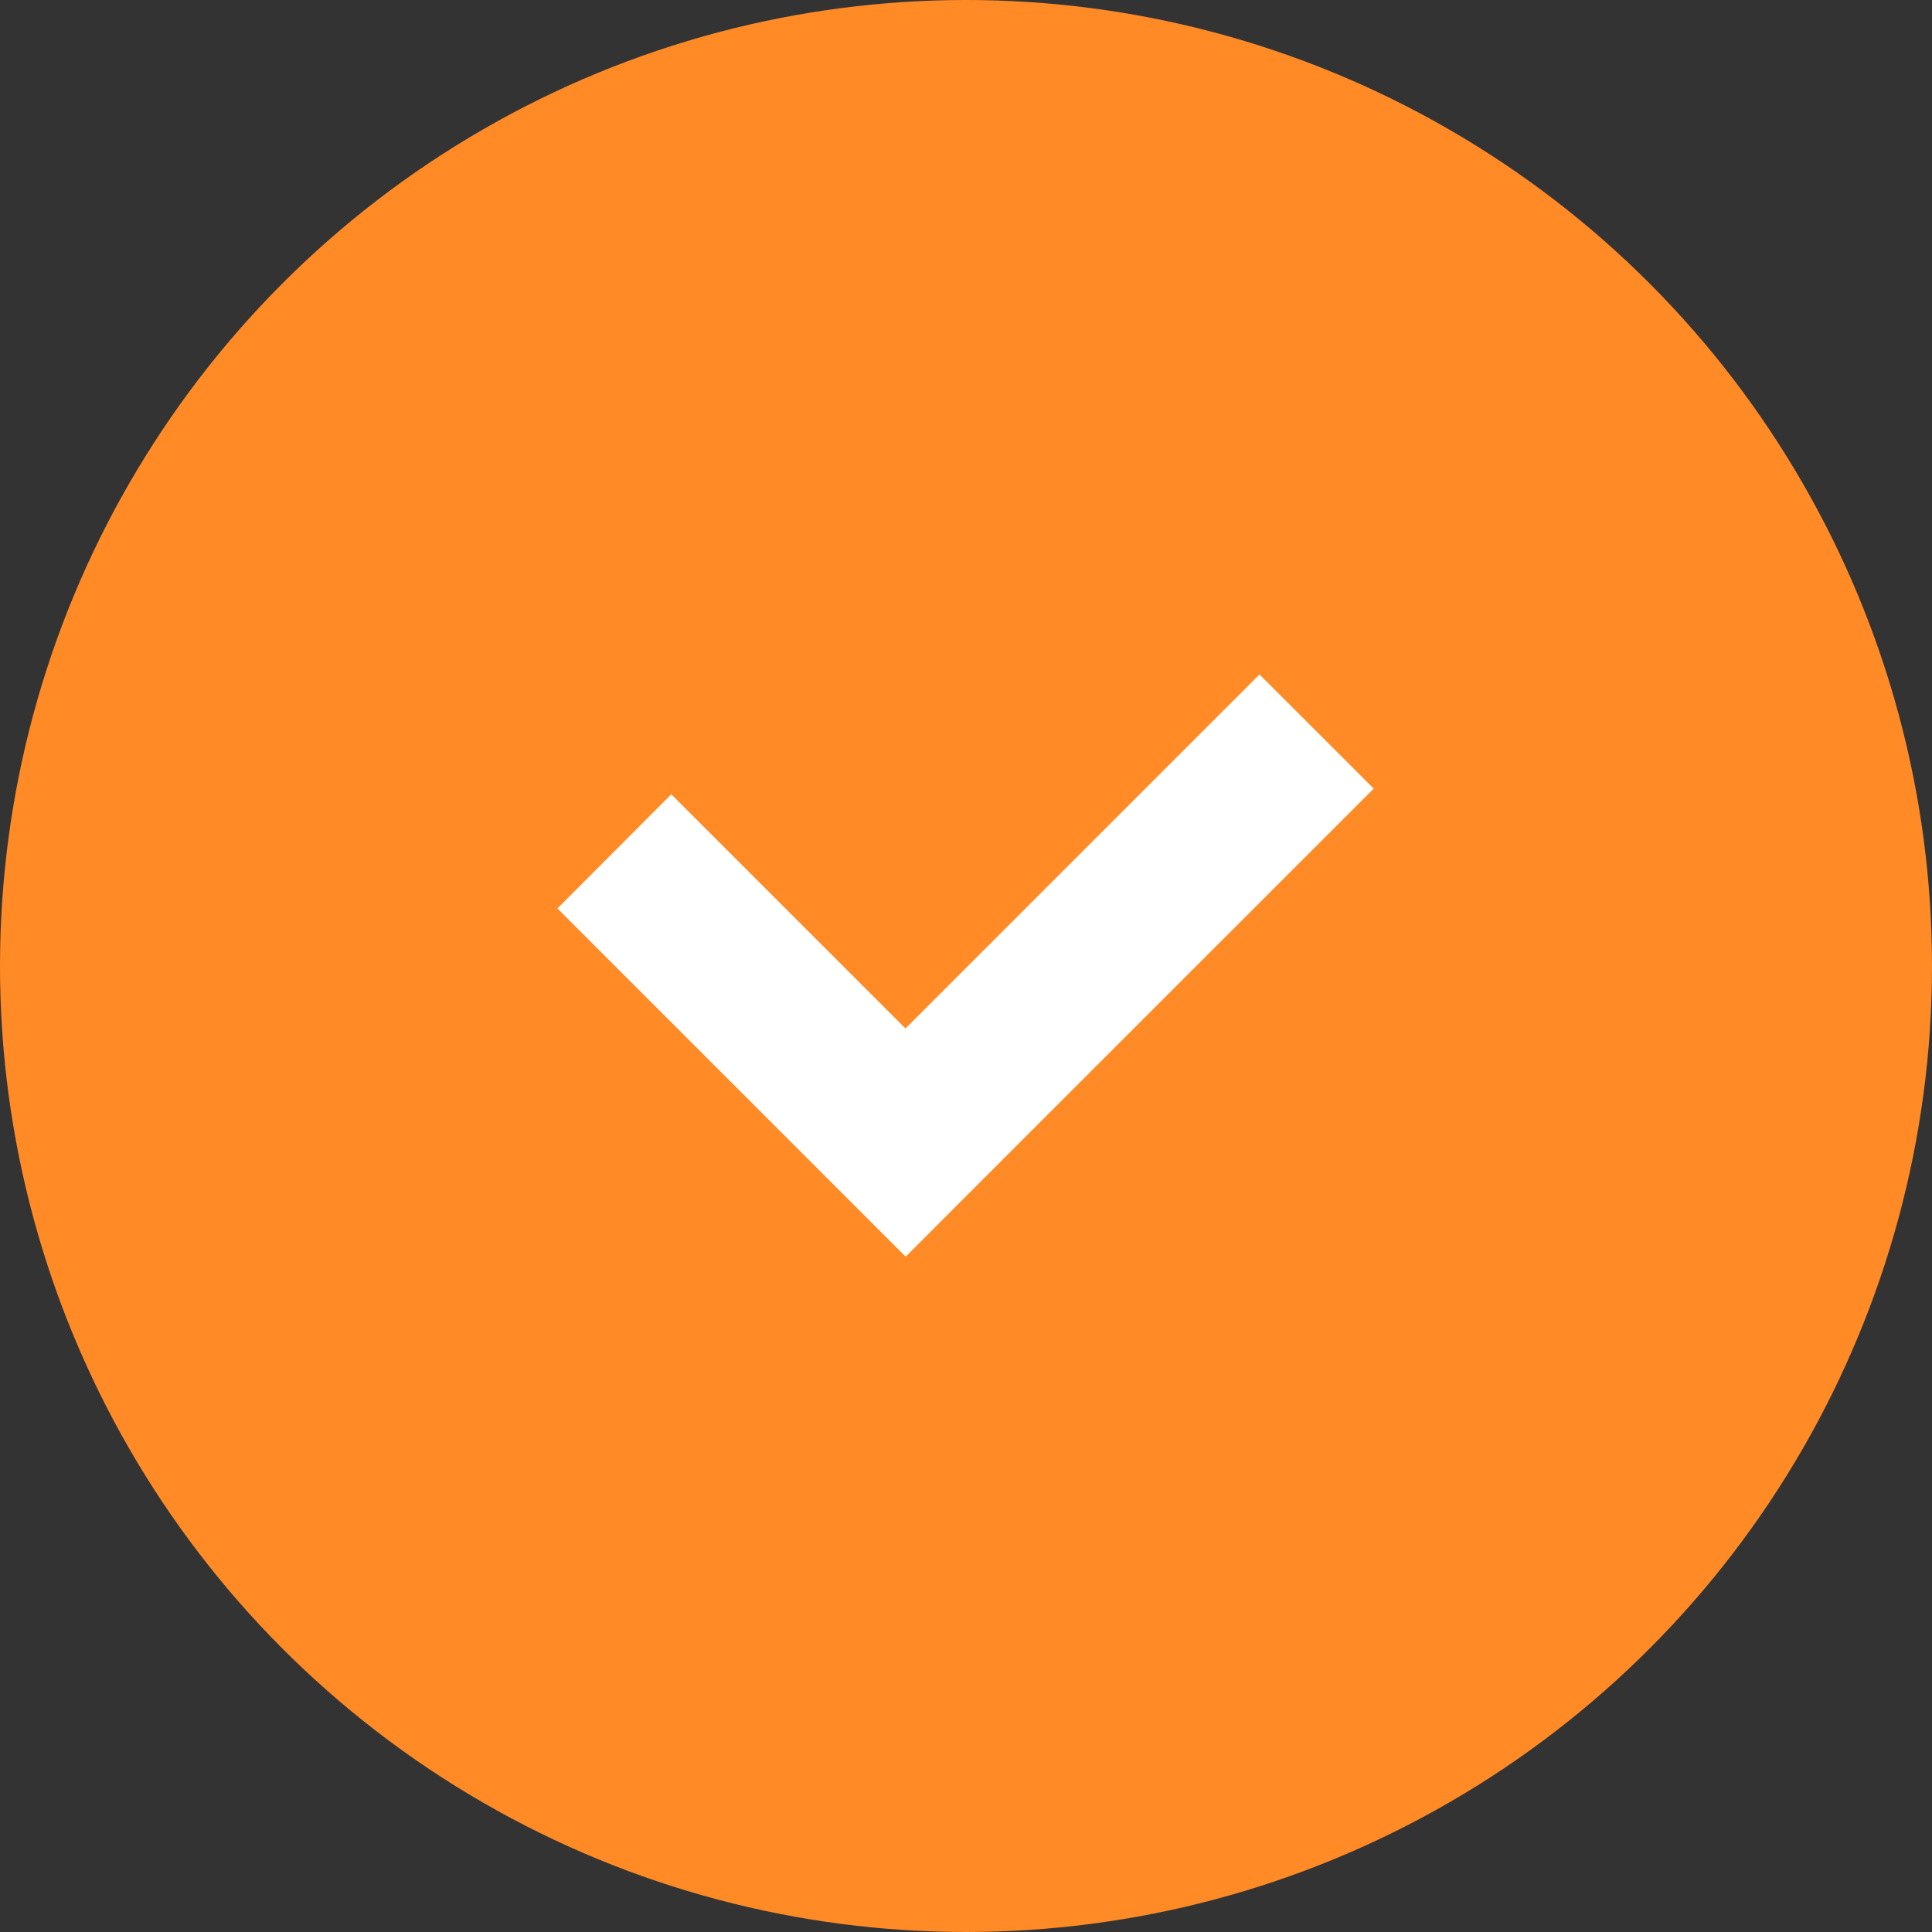
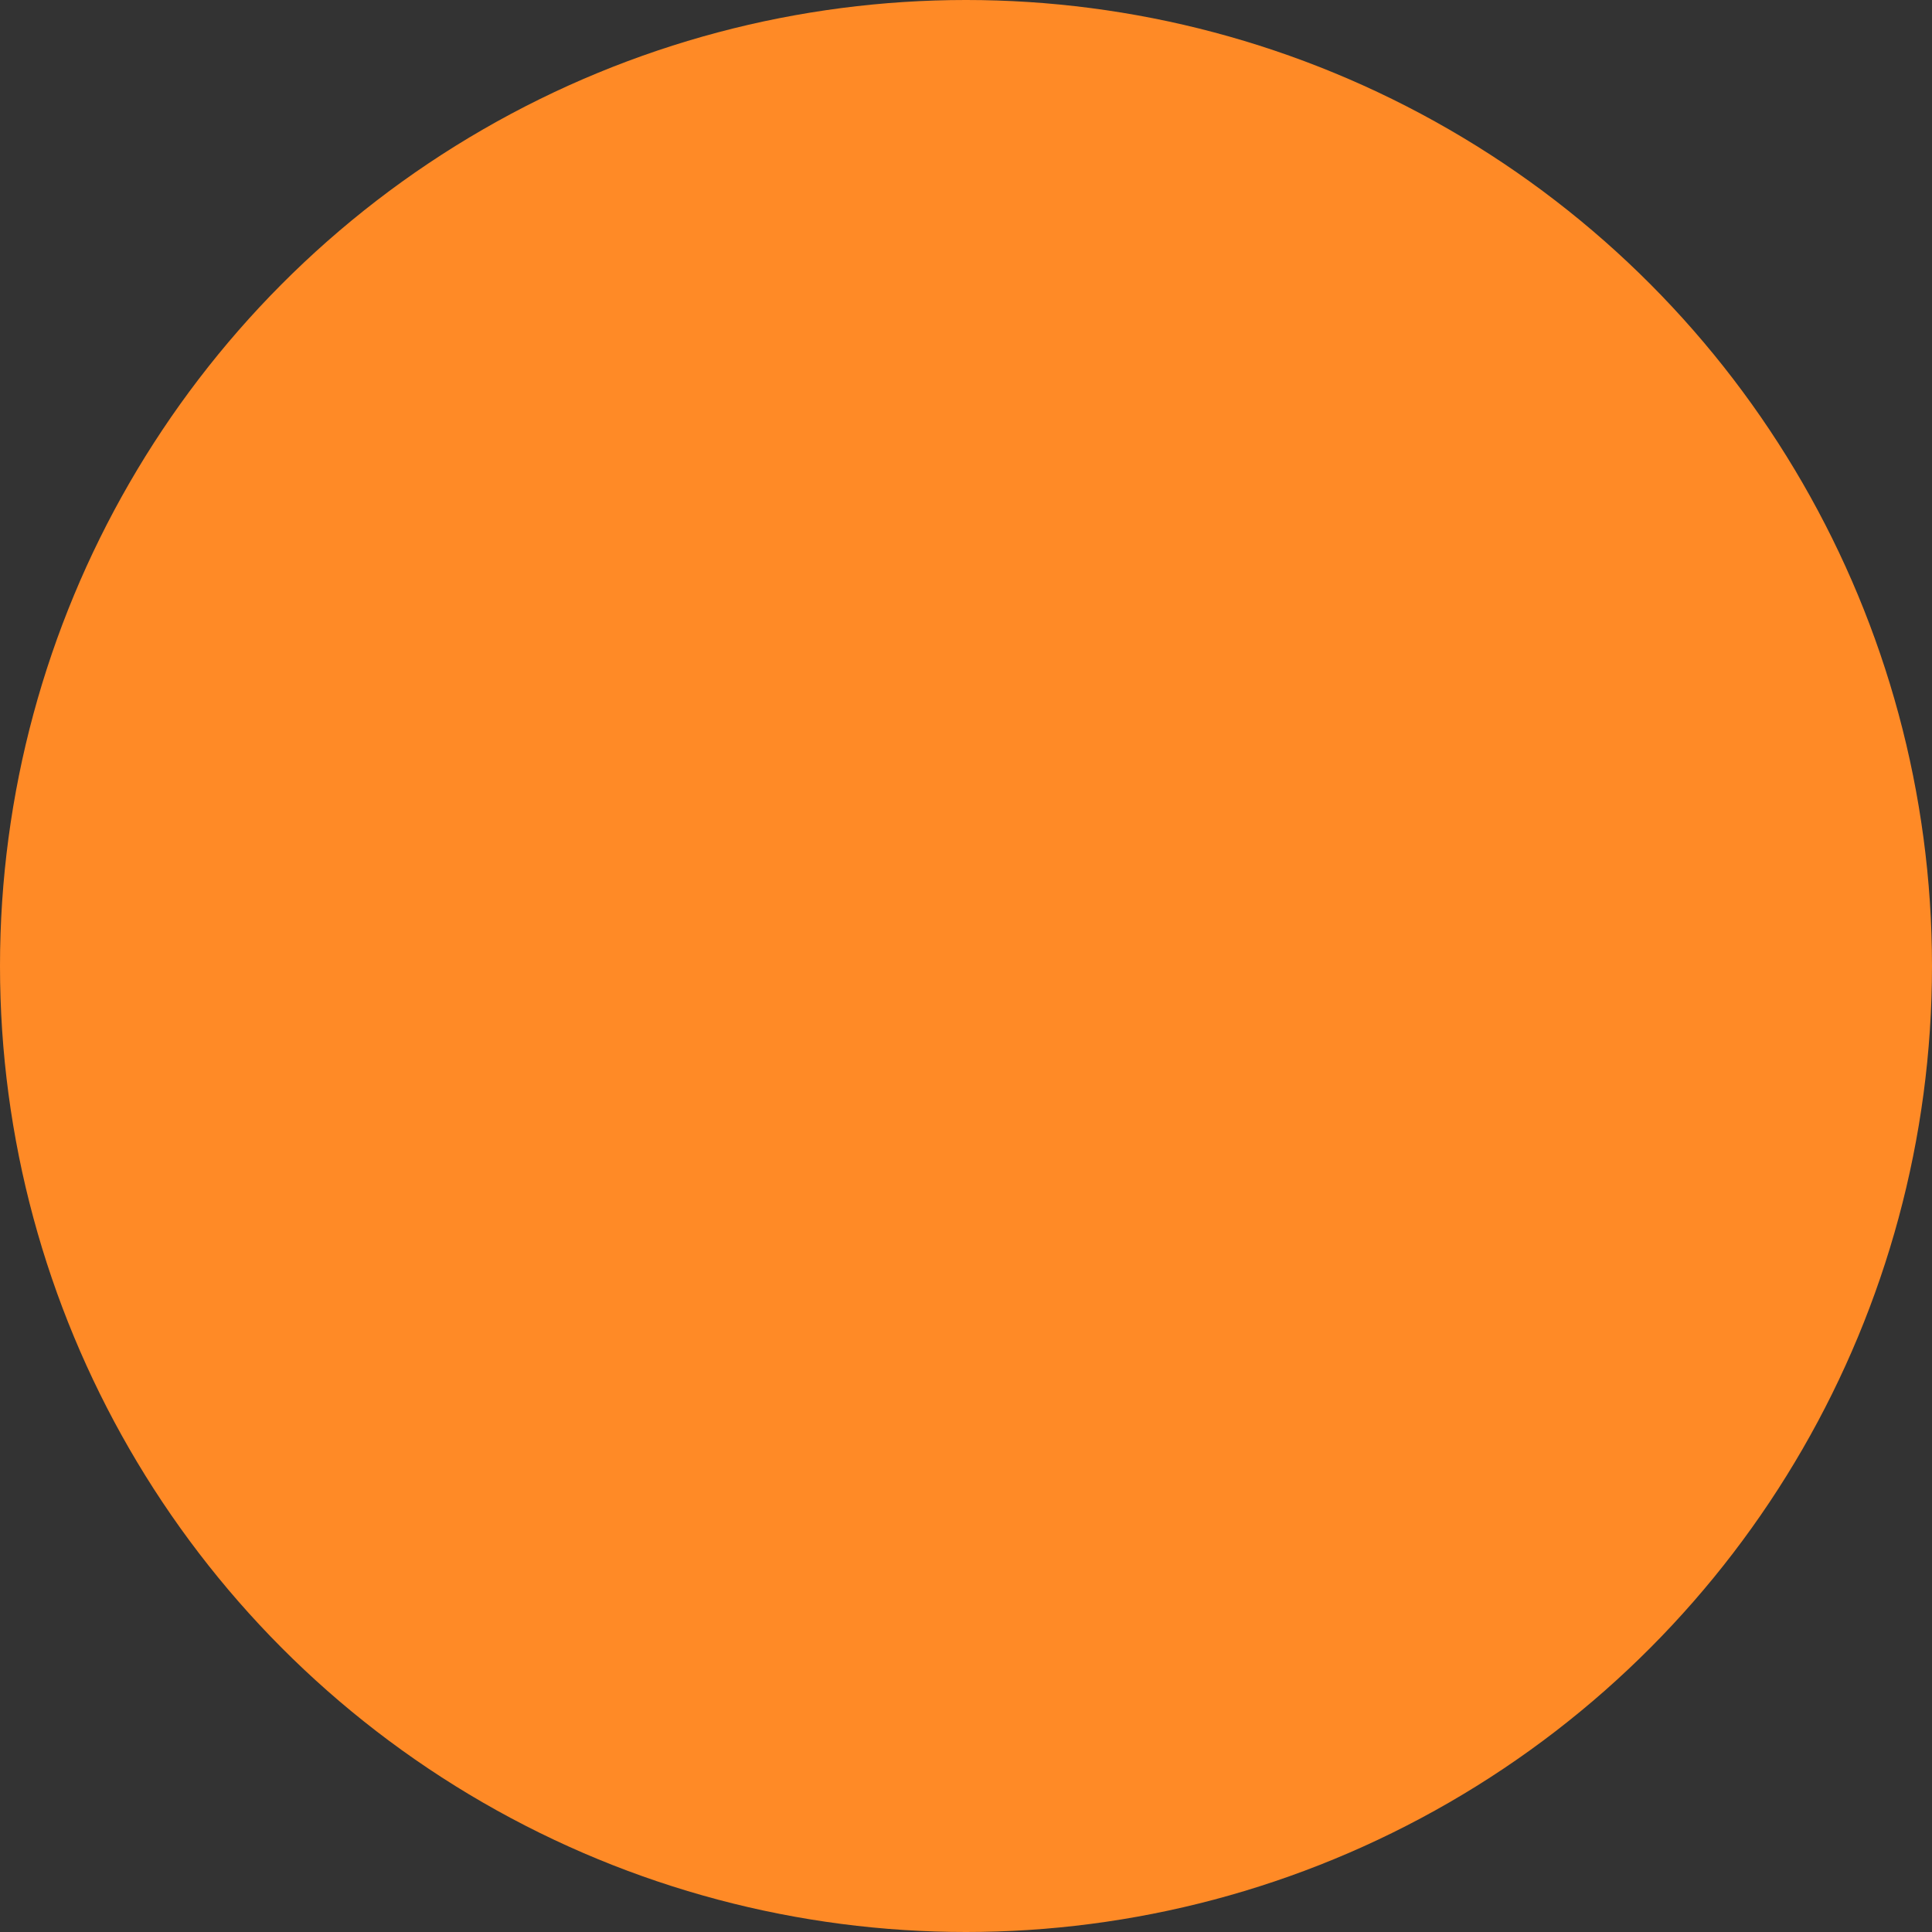
<svg xmlns="http://www.w3.org/2000/svg" width="33" height="33" viewBox="0 0 33 33">
  <rect x="0" y="0" width="33" height="33" fill="#333333" stroke="none" />
  <g id="グループ_18" data-name="グループ 18" transform="translate(-440 -570)">
    <circle id="楕円形_3" data-name="楕円形 3" cx="16.5" cy="16.5" r="16.5" transform="translate(440 570)" fill="#ff8a26" />
    <g id="チェックマークの無料アイコン" transform="translate(449.521 581.52)">
      <g id="チェックマークの無料アイコン-2" data-name="チェックマークの無料アイコン" transform="translate(0 0)">
-         <path id="パス_7" data-name="パス 7" d="M11.992,73.413,5.945,79.46l-4-4L0,77.41l4,4,1.948,1.948,1.947-1.948,6.048-6.047Z" transform="translate(0 -73.413)" fill="#fff" />
-       </g>
+         </g>
    </g>
  </g>
</svg>